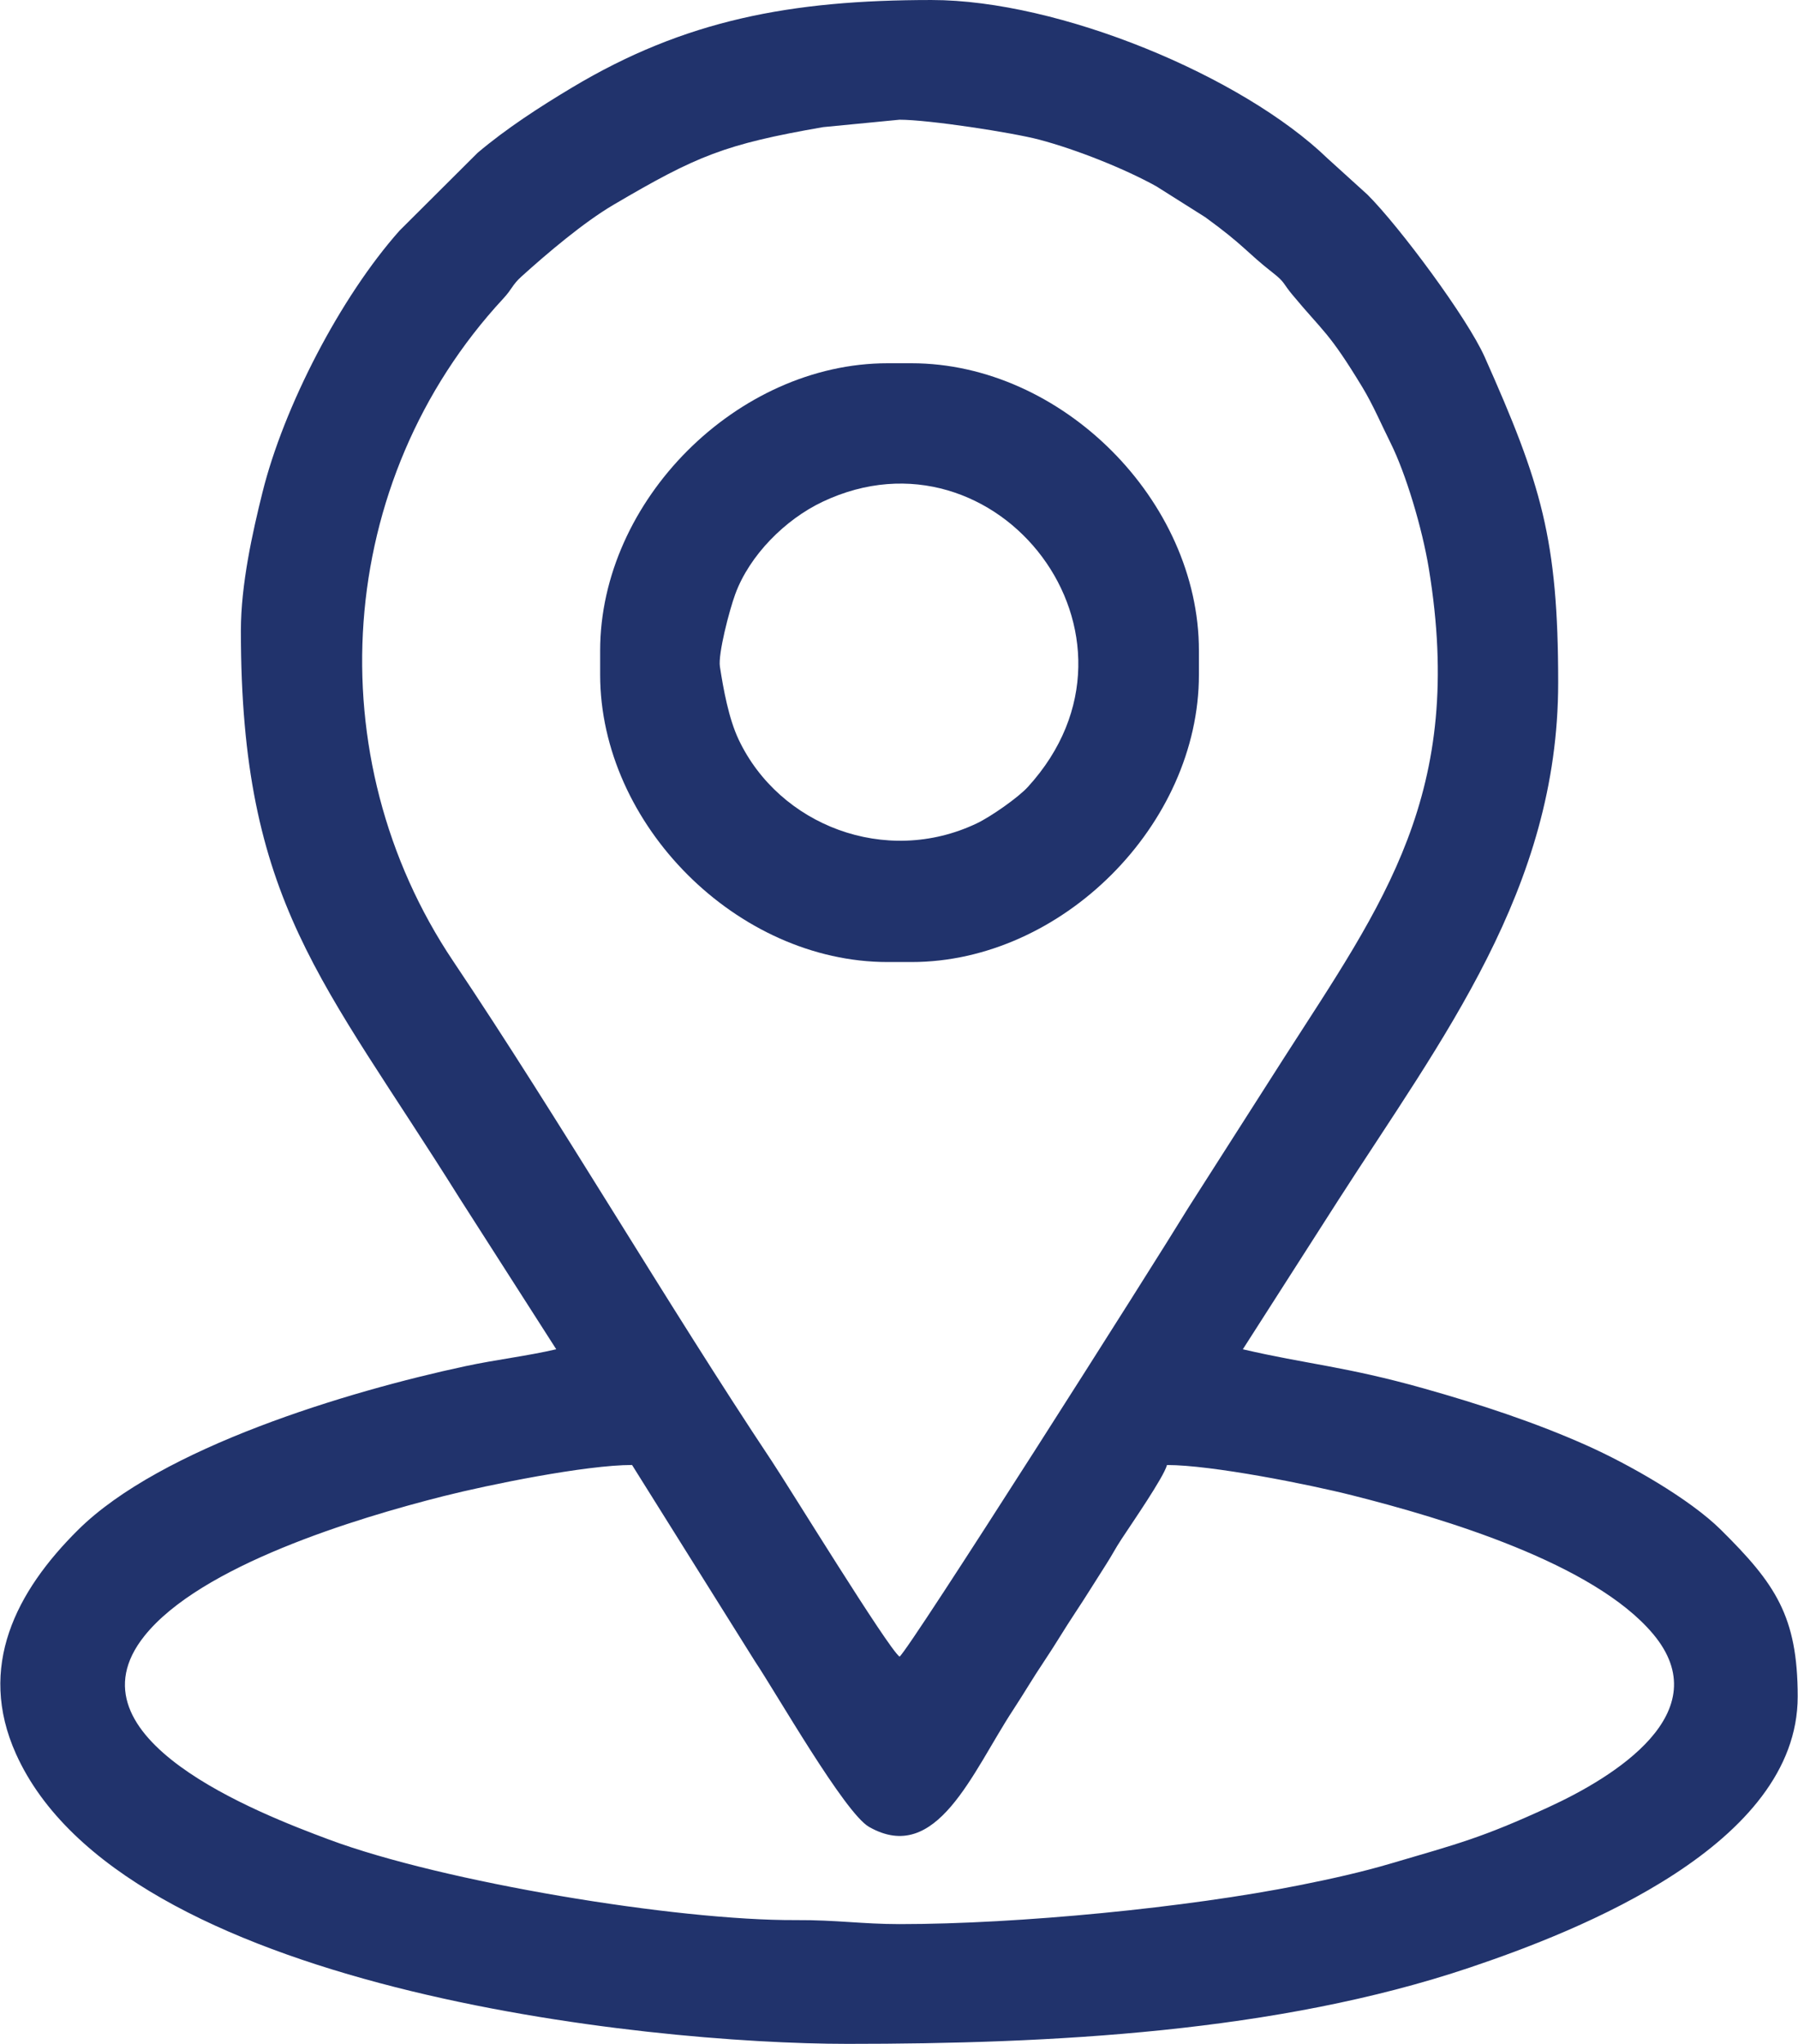
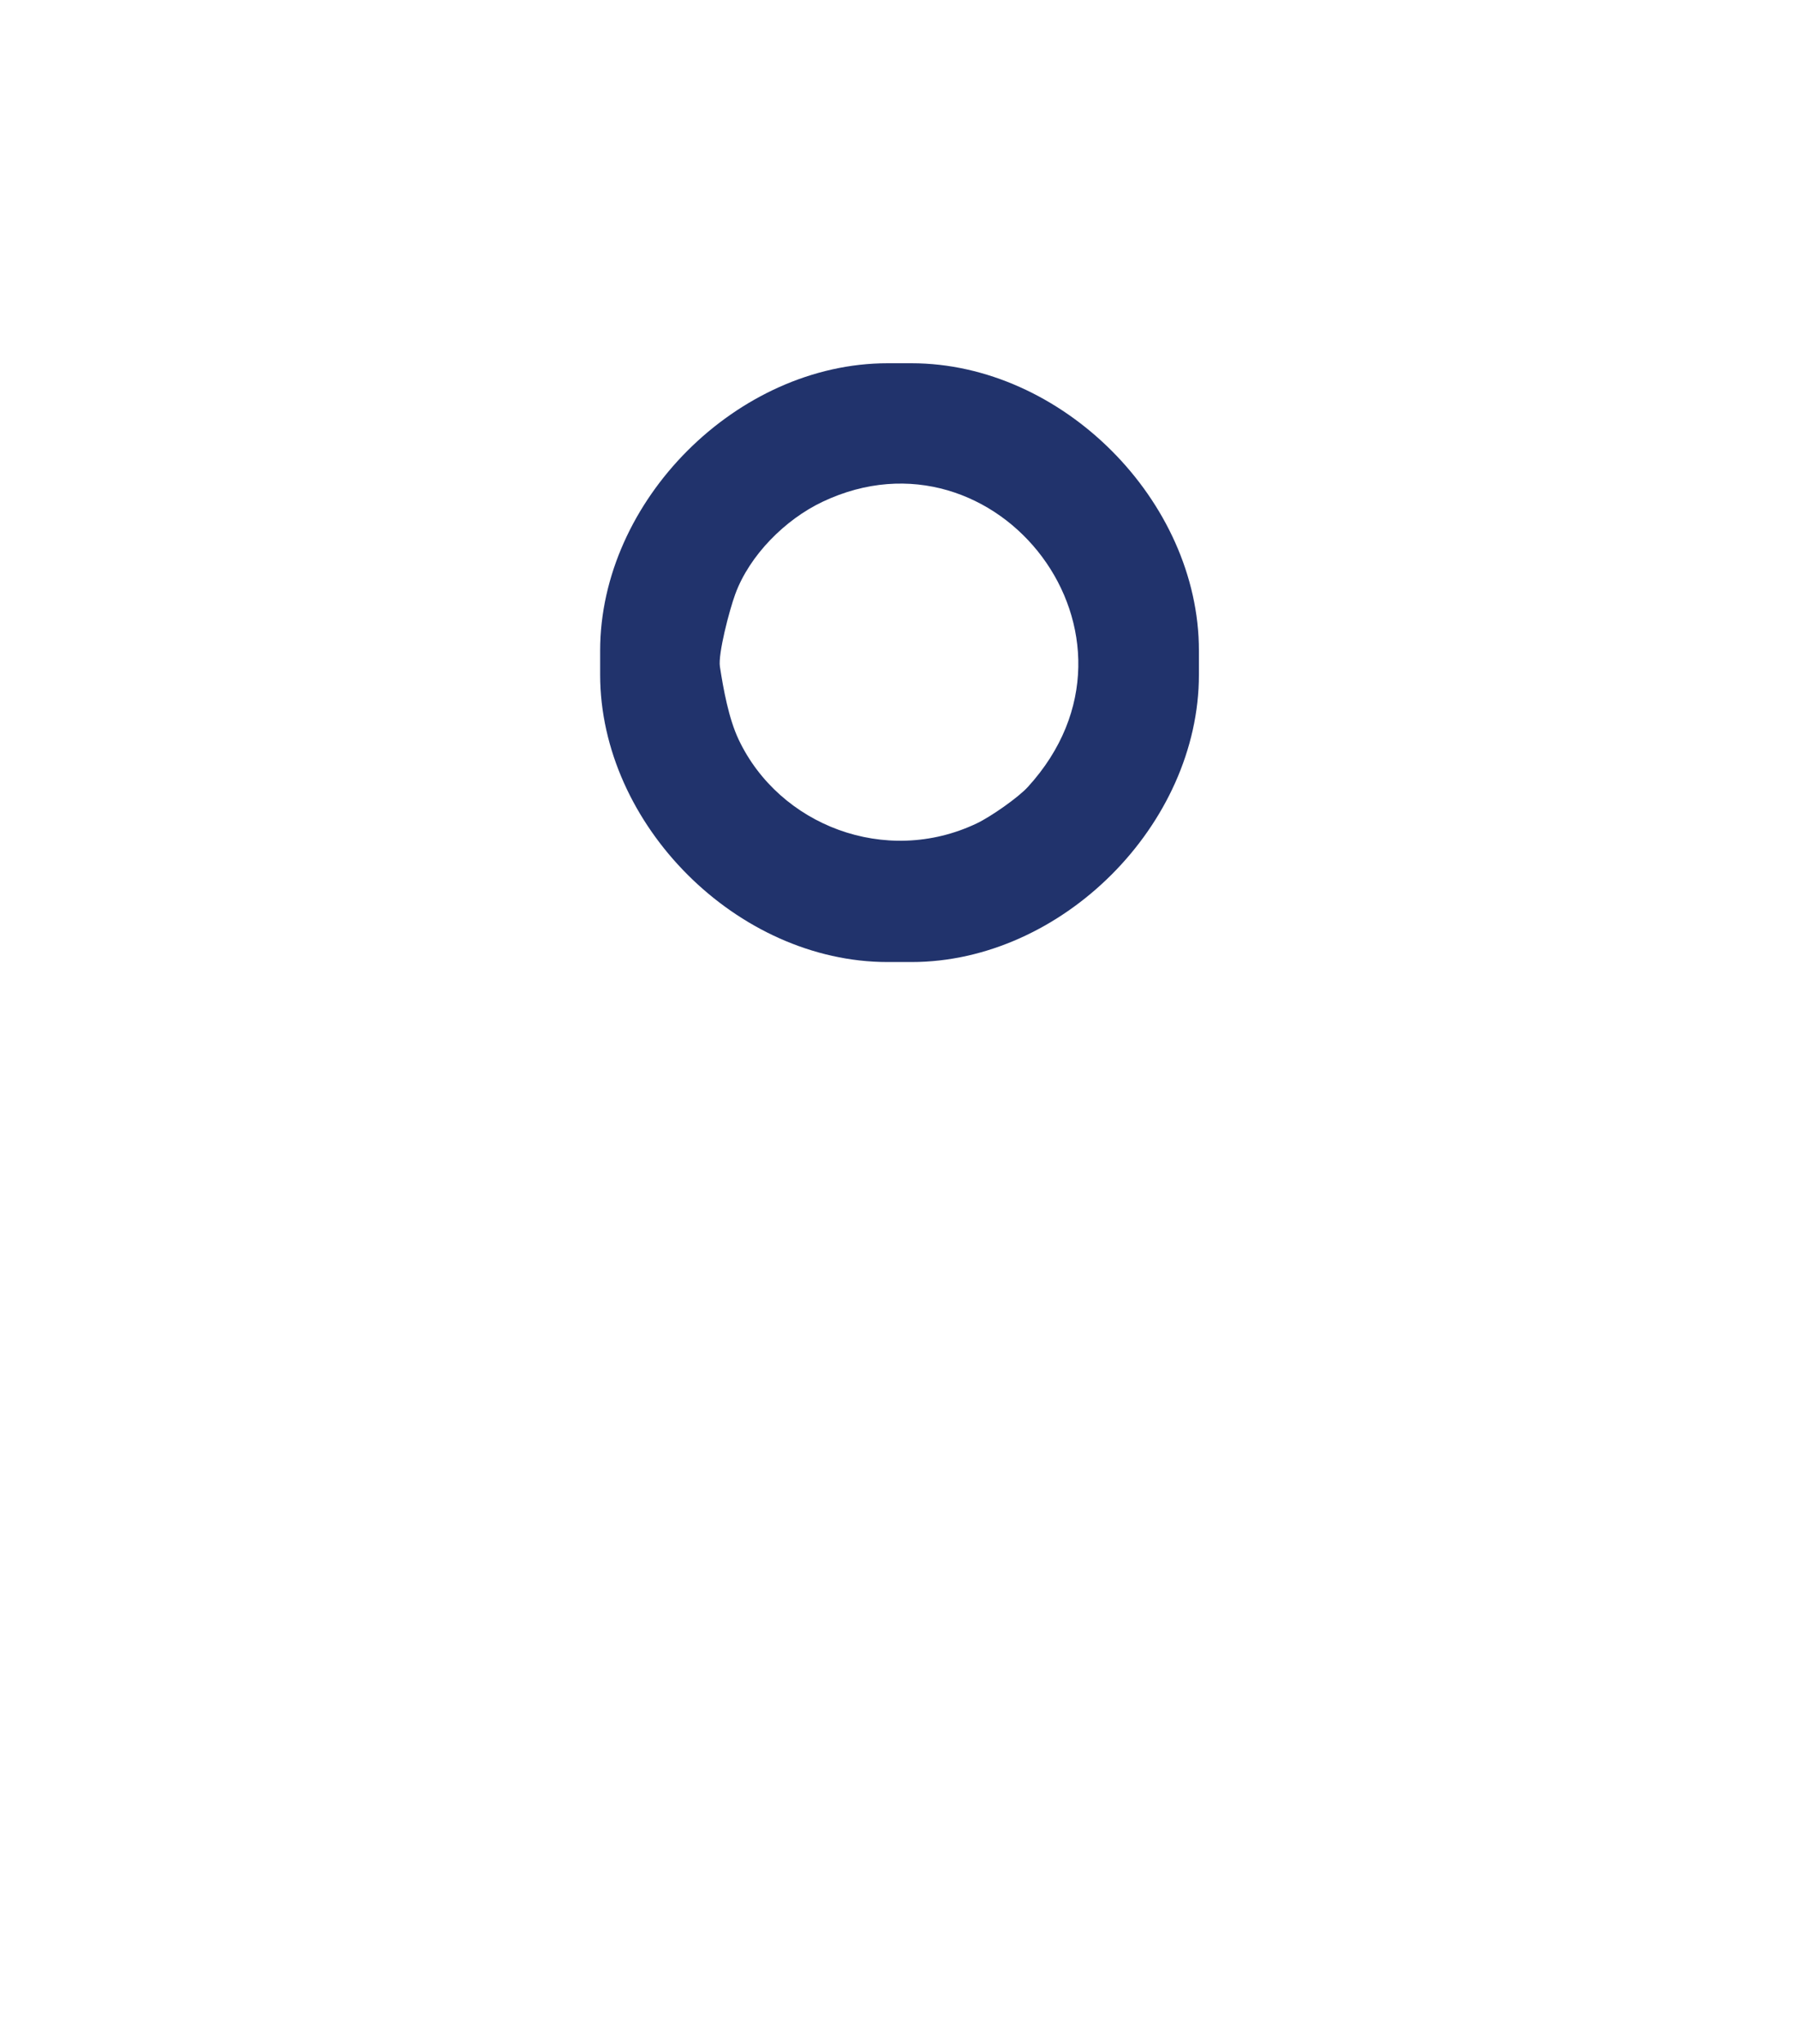
<svg xmlns="http://www.w3.org/2000/svg" xml:space="preserve" width="0.651in" height="0.74in" version="1.1" style="shape-rendering:geometricPrecision; text-rendering:geometricPrecision; image-rendering:optimizeQuality; fill-rule:evenodd; clip-rule:evenodd" viewBox="0 0 1264.14 1437.46">
  <defs>
    <style type="text/css">
   
    .fil0 {fill:#21336C}
   
  </style>
  </defs>
  <g id="Слой_x0020_1">
    <g id="_2080020483216">
-       <path class="fil0" d="M444.34 1030.37l86.47 138.13c14.78,22.02 63.02,106.57 80.17,116.36 47.6,27.19 72.62,-38.42 101.24,-82.08 8.15,-12.44 13.78,-22.23 21.87,-34.29 7.91,-11.77 14.35,-22.86 21.92,-34.23 7.37,-11.07 14.4,-22.57 21.89,-34.25 4.18,-6.51 6.15,-10.66 10.62,-17.46 7.36,-11.23 29.74,-43.59 32.04,-52.19 31.46,0 99.64,13.59 130.29,21.33 64.72,16.34 169.65,47.73 211.46,97.36 46.74,55.48 -27.68,100.94 -73.14,121.84 -47.38,21.79 -63.45,25.69 -111.71,39.89 -20.33,5.98 -41.32,10.65 -63.53,15.08 -78.84,15.76 -197.37,27.39 -281.47,27.39 -26.07,0 -44.57,-2.98 -73.01,-2.82 -83.85,0.44 -248.09,-26.78 -328.06,-56.57 -49.58,-18.47 -187.34,-71.51 -130.03,-143.28 39.59,-49.58 148.71,-82.76 210.48,-98.35 31.65,-7.99 99.81,-21.89 132.52,-21.89zm188.11 134.76c-8.21,-6.01 -77.63,-119.16 -89.87,-137.54 -73.56,-110.5 -149.34,-240.28 -224.02,-351.53 -96.13,-143.21 -83.85,-337.71 35.27,-466.17 6.27,-6.76 6.16,-9.48 12.69,-15.38 17.98,-16.26 43.72,-38.1 64.68,-50.43 58.85,-34.61 78.29,-42.62 147.48,-54.67l53.78 -5.21c20.57,0 79.21,8.99 98.3,14.03 26.12,6.91 60.16,20.5 82.3,32.81l34.42 21.73c27.76,20.16 28.62,24.33 47.76,39.27 8.29,6.47 7.03,7.45 13.2,14.89 22.41,27 25.7,26.1 49.6,65.51 7.4,12.22 13.3,26.12 19.8,39.15 10.63,21.32 22.17,59.63 26.87,88.24 25.99,158 -32,235.32 -102.18,344.7l-66.73 104.52c-24.81,40.7 -196.32,310.94 -203.32,316.07zm-463.25 -721.54c0,191.21 57.46,245.06 153.87,399.22l67.93 106.14c-20.72,4.83 -42.05,7.22 -63.9,11.9 -82.94,17.76 -213.99,57.25 -272.35,115.09 -43.59,43.2 -71.26,96.31 -43.74,157.56 74.38,165.56 441.89,203.97 584.95,203.97 142.59,0 301.74,-7.93 437.63,-53.69 76.66,-25.81 230.56,-86.16 230.56,-190.56 0,-56.59 -15.81,-79.44 -53.99,-117.27 -21.95,-21.76 -64.82,-46.2 -94.85,-59.57 -35.4,-15.77 -73.96,-28.57 -114.45,-39.97 -54.66,-15.38 -81.77,-16.93 -126.96,-27.45l66.84 -104.42c73.25,-114.18 154.95,-219.27 154.95,-364.44 0,-101.05 -11.97,-139.84 -51.7,-229.05 -12.22,-27.42 -59.79,-91.53 -82.4,-114.13l-27.97 -25.37c-60.26,-58.24 -189.03,-111.55 -278.7,-111.55 -98.94,0 -173.52,14.06 -252.85,61.6 -22.8,13.66 -46.13,28.75 -66.4,45.9l-54.85 54.66c-41.57,46.74 -81.5,123.92 -96.47,184.28 -6.92,27.87 -15.15,64.45 -15.15,97.16z" />
      <path class="fil0" d="M506.11 468.86c-1.38,-8.9 6.56,-39.43 10.79,-50.98 10.02,-27.31 35.03,-52.46 61.38,-64.96 122.61,-58.16 241.14,94.62 144.41,200.56 -6.75,7.4 -25.95,20.89 -36.08,25.69 -63.95,30.34 -138.72,1.29 -167.29,-58.95 -7.05,-14.86 -10.77,-35.6 -13.21,-51.36zm-84.23 -11.23l0 16.84c0,105.63 96.51,202.14 202.15,202.14l16.84 0c105.63,0 202.14,-96.51 202.14,-202.14l0 -16.84c0,-105.64 -96.51,-202.15 -202.14,-202.15l-16.84 0c-105.64,0 -202.15,96.51 -202.15,202.15z" />
    </g>
  </g>
</svg>